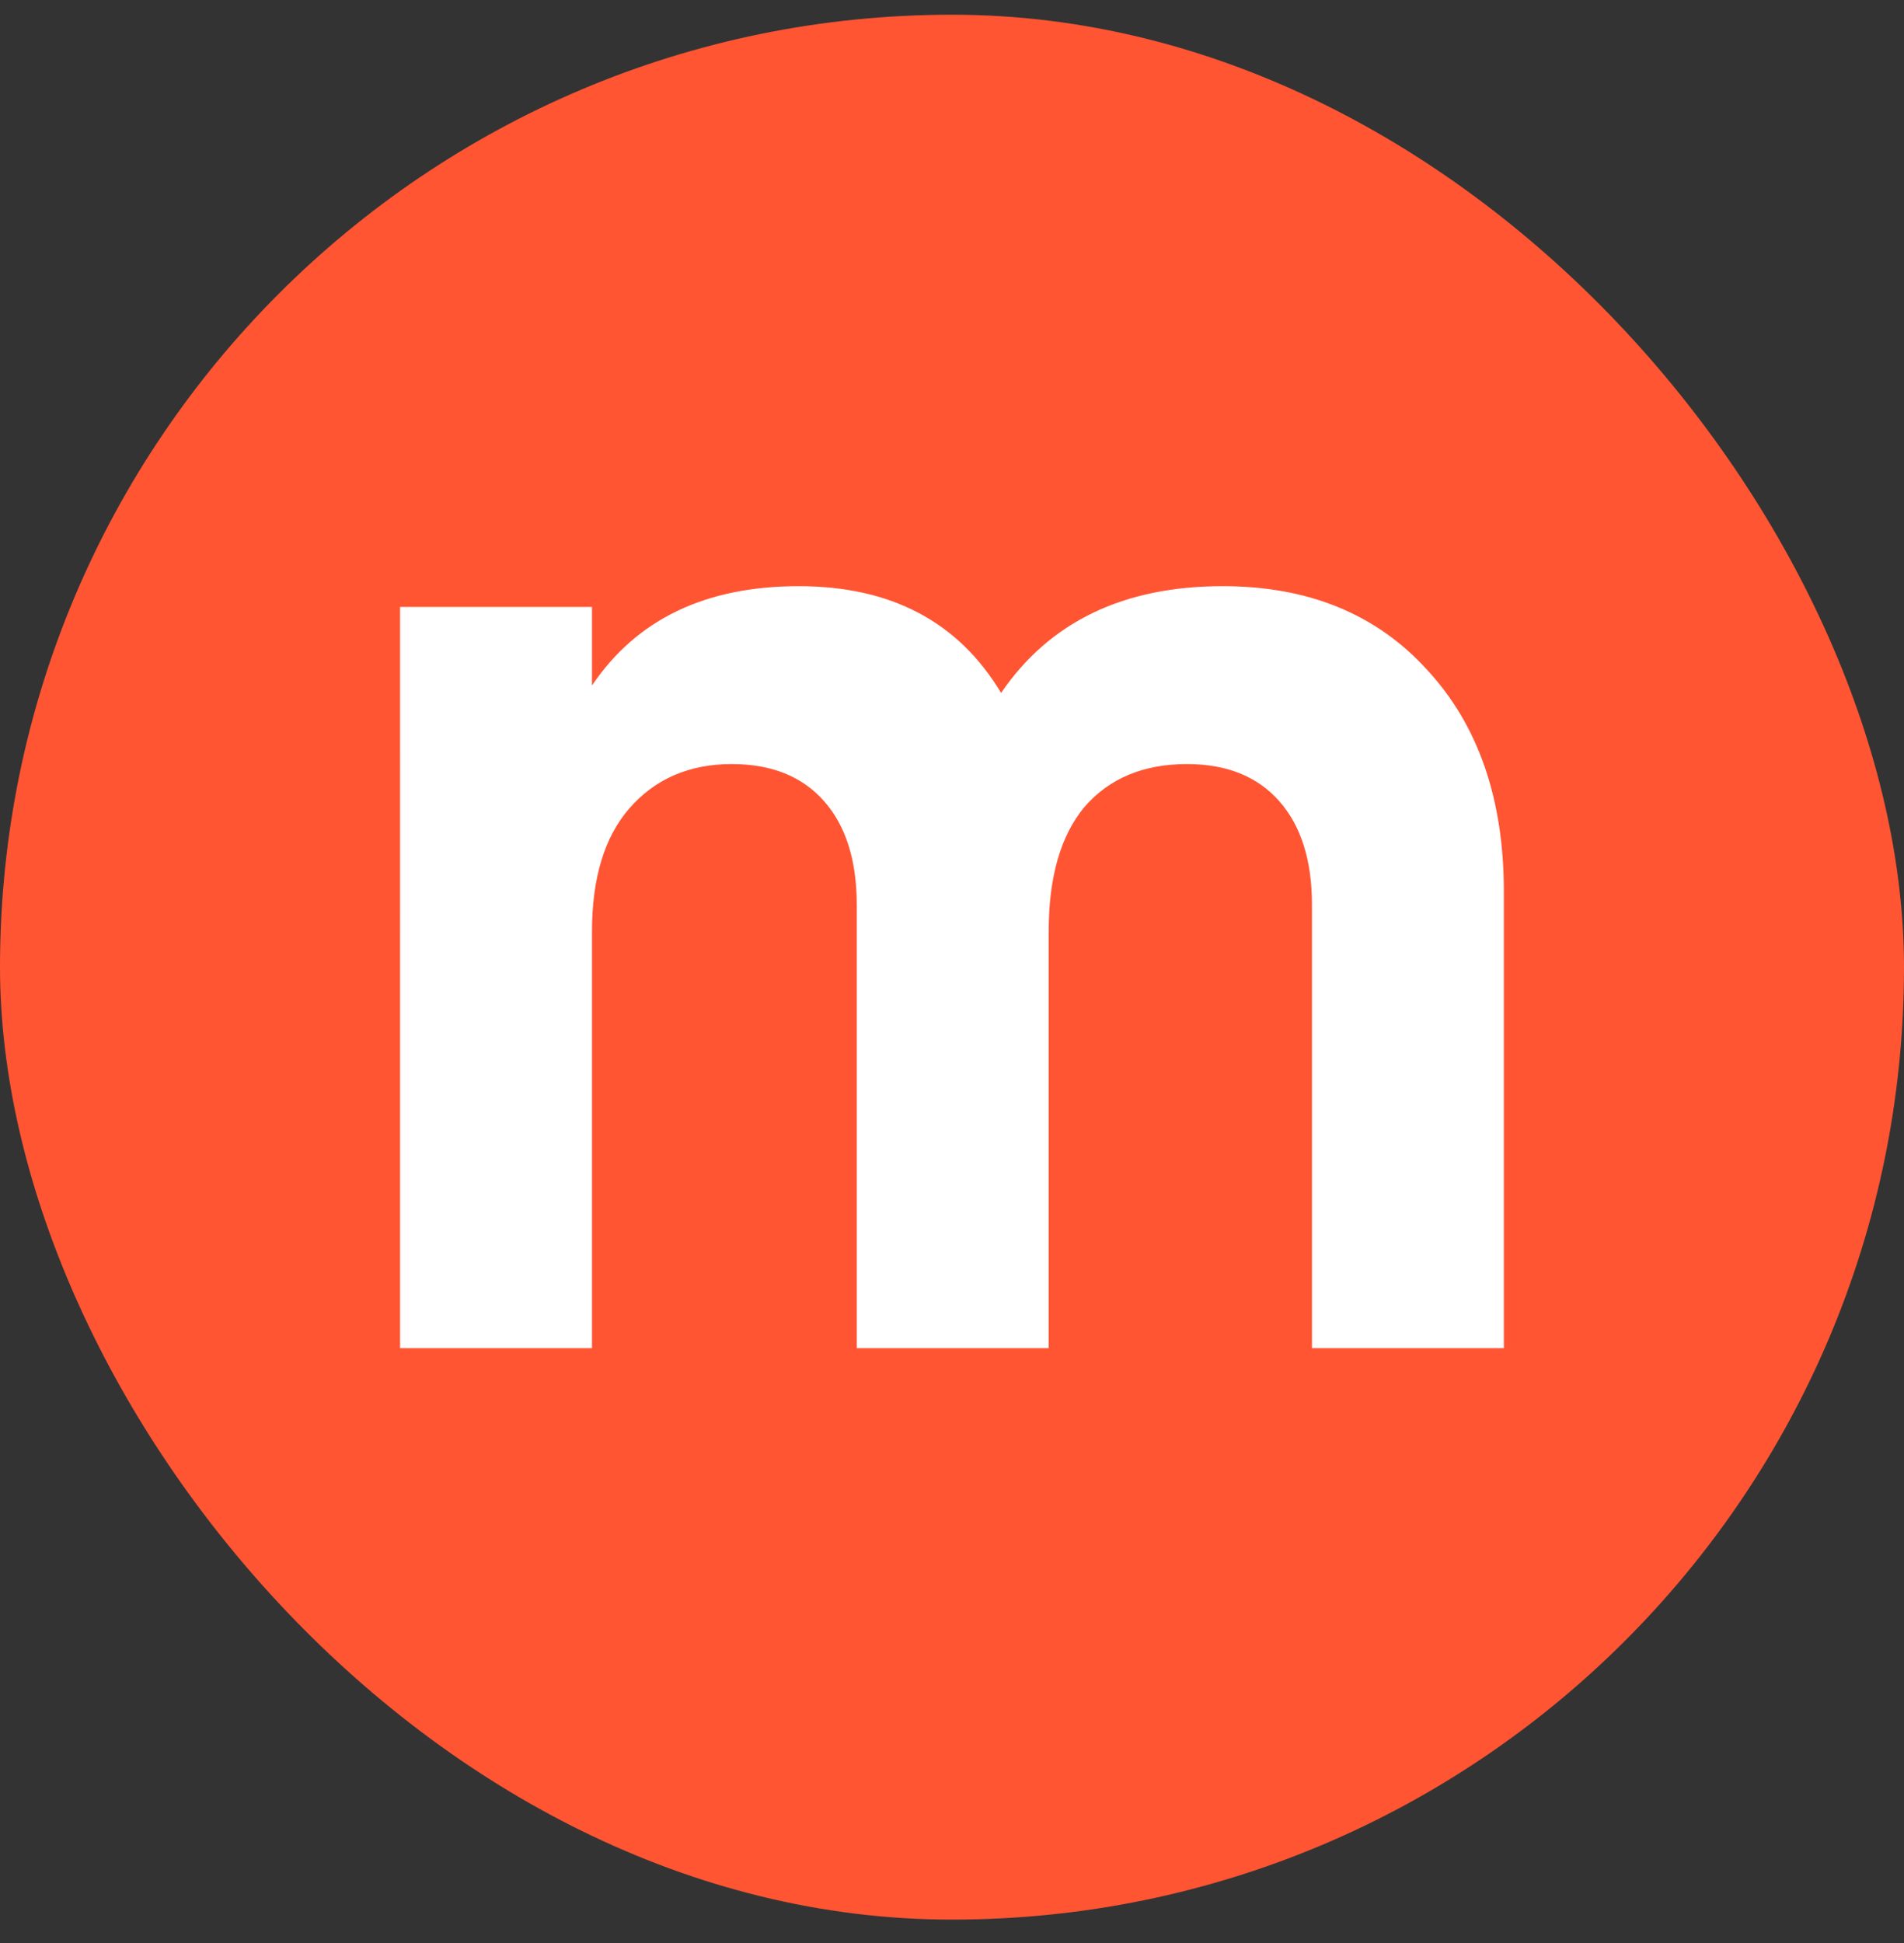
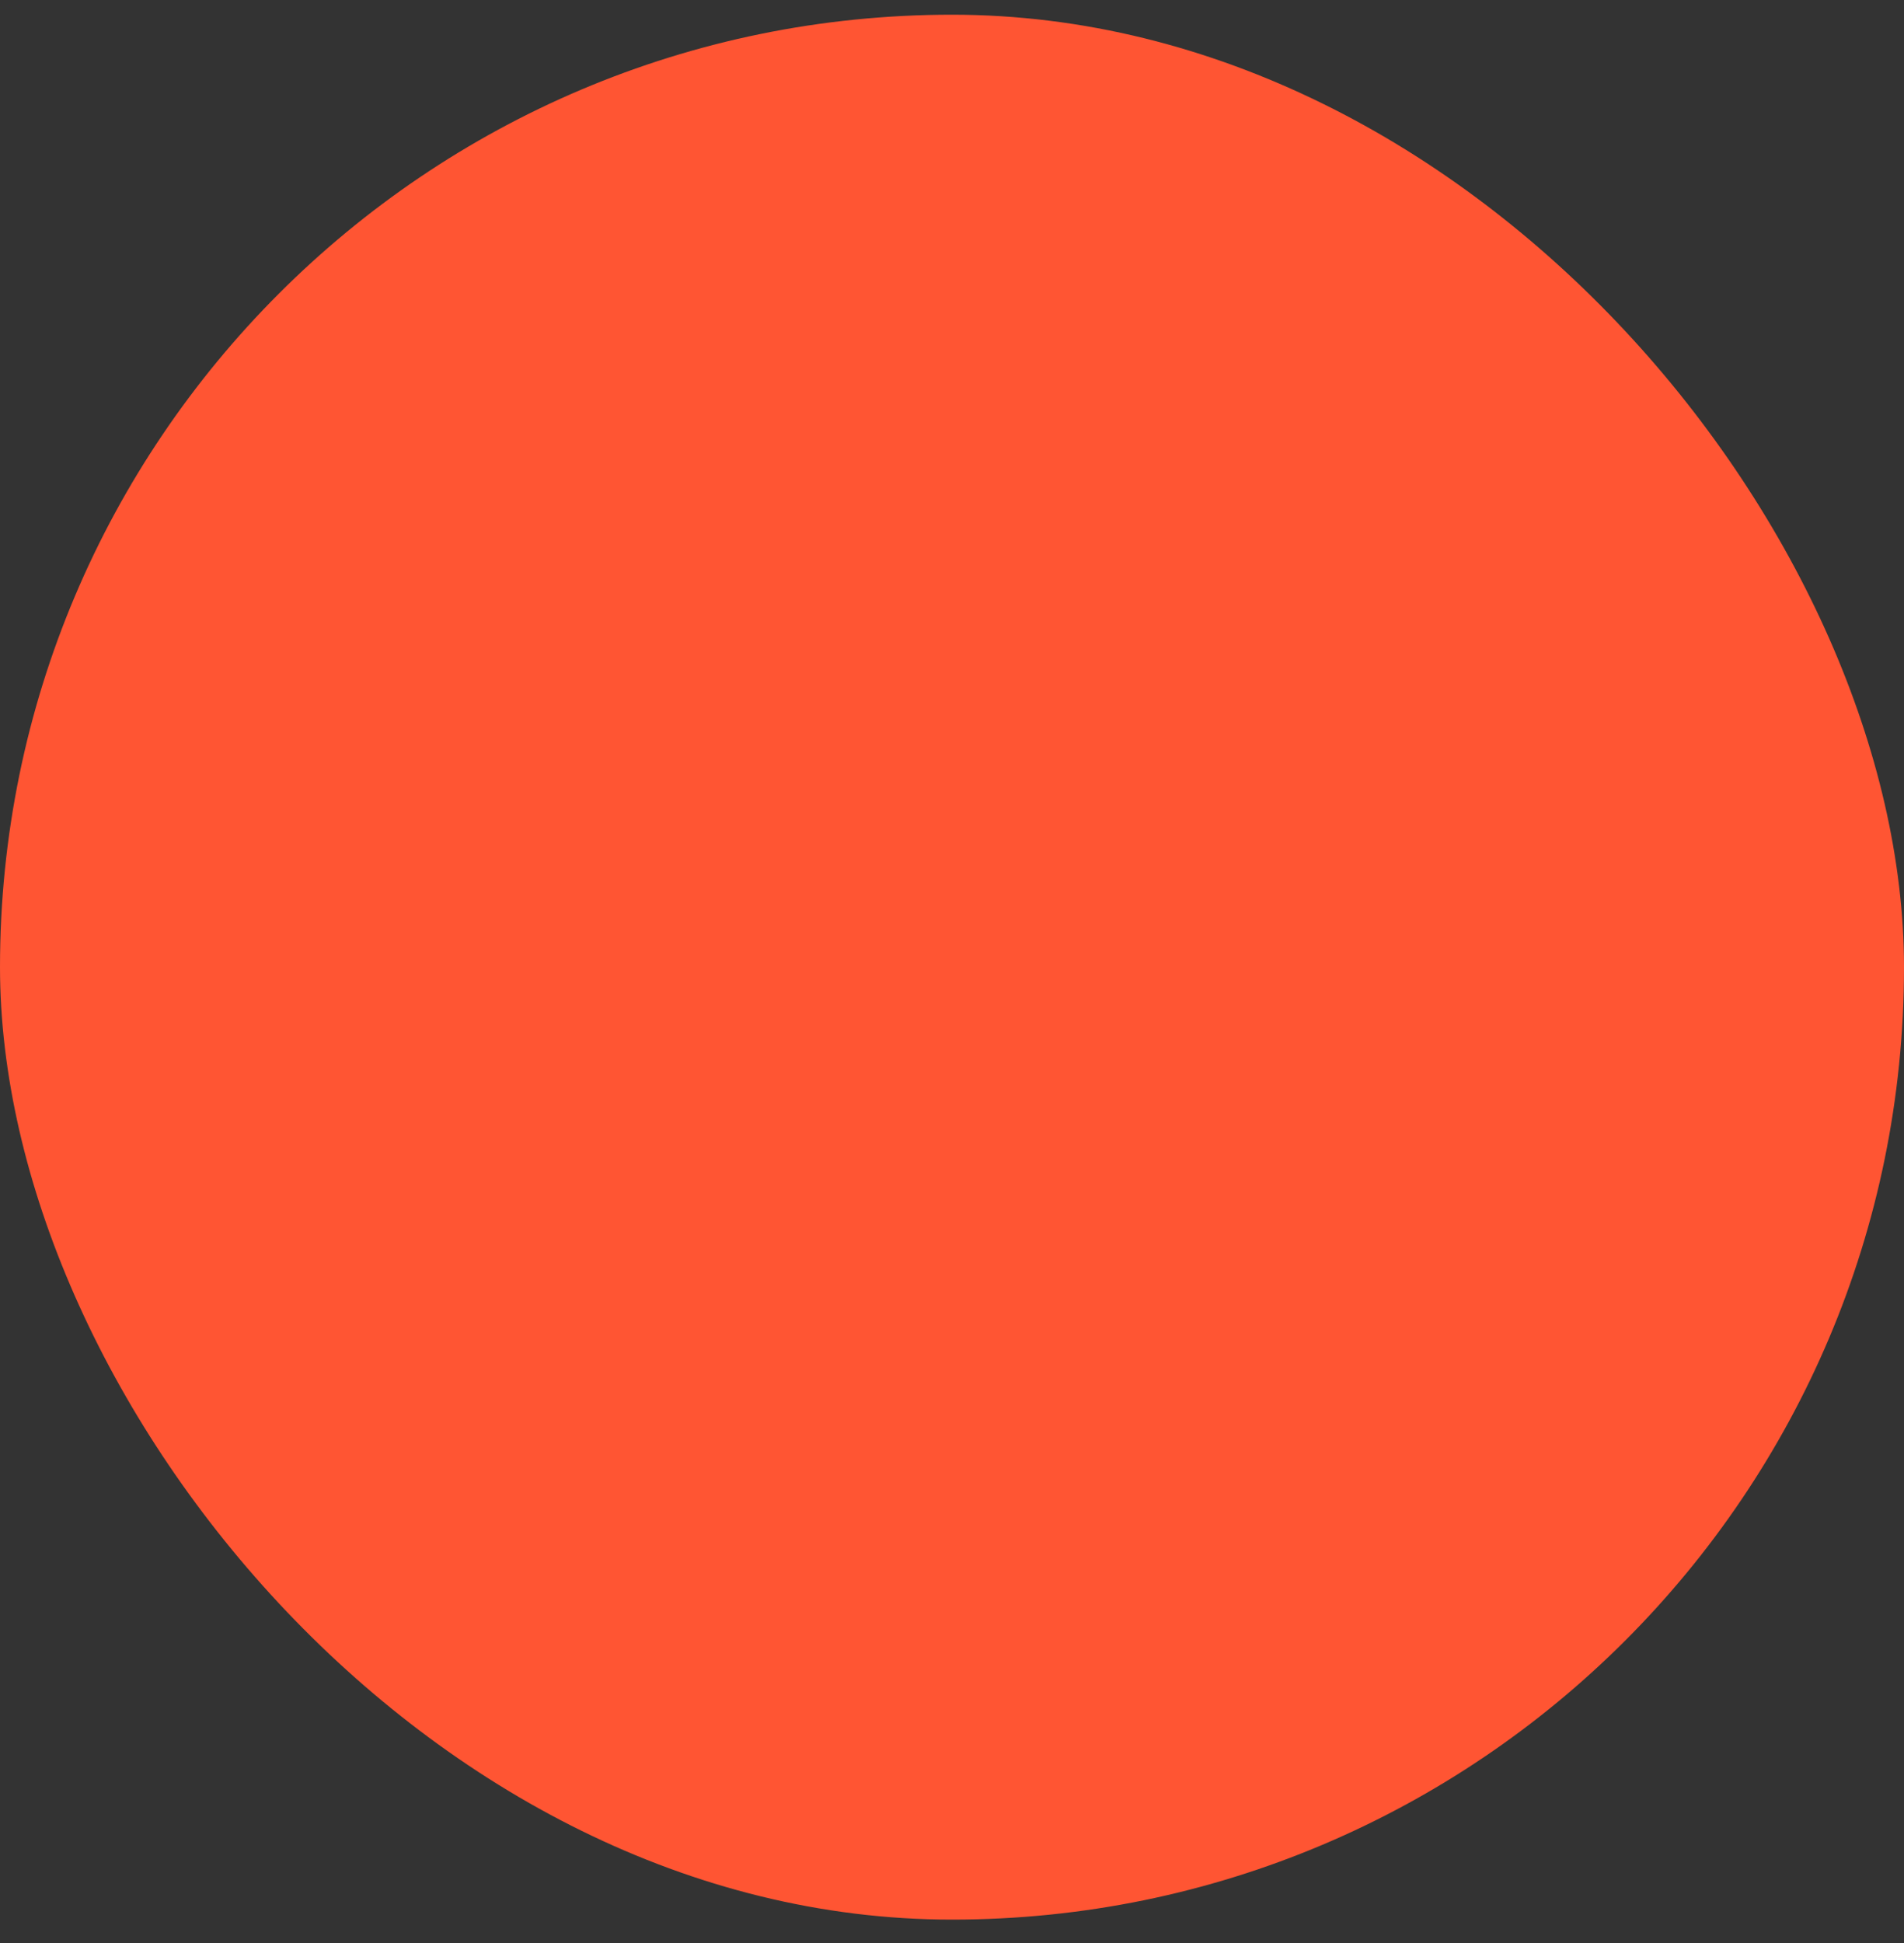
<svg xmlns="http://www.w3.org/2000/svg" width="50" height="51" fill="none">
  <rect width="100%" height="100%" fill="#333333" stroke="none" />
  <rect y=".386" width="50" height="50" rx="25" fill="#F53" />
-   <path d="M32.11 15.386c2.239 0 4.023.726 5.351 2.179 1.354 1.453 2.031 3.398 2.031 5.837v11.984h-5.039V23.752c0-1.168-.286-2.075-.86-2.724-.572-.648-1.38-.973-2.421-.973-1.146 0-2.045.376-2.696 1.129-.625.752-.937 1.841-.937 3.268v10.934h-5.04V23.752c0-1.168-.286-2.075-.859-2.724-.573-.648-1.38-.973-2.422-.973-1.12 0-2.018.39-2.695 1.168-.651.752-.977 1.828-.977 3.23v10.933h-5.04V15.931h5.04v2.062c1.172-1.738 2.982-2.607 5.43-2.607 2.422 0 4.193.934 5.313 2.802 1.276-1.868 3.216-2.802 5.82-2.802z" fill="#fff" />
</svg>